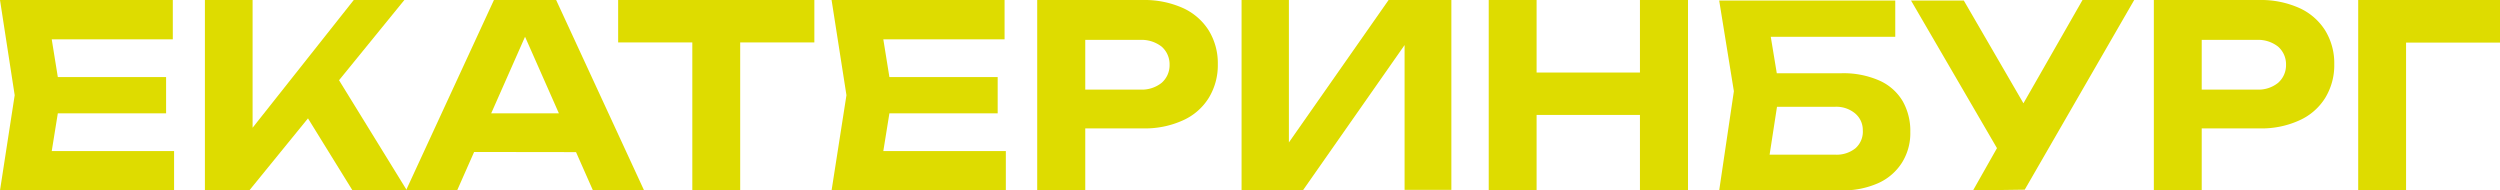
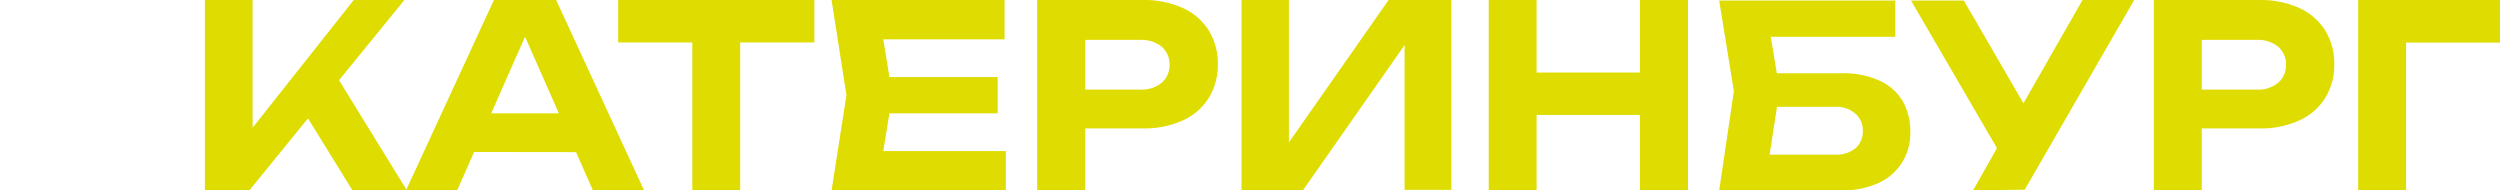
<svg xmlns="http://www.w3.org/2000/svg" viewBox="0 0 137.87 10.5">
  <g id="Слой_2" data-name="Слой 2">
    <g id="Слой_1-2" data-name="Слой 1">
-       <path d="M4.05,7l-.7,4.34L2.24,10.08H10.3v2.17H.7L1.51,7,.7,1.75h9.53V3.92h-8L3.35,2.66ZM9.86,6V8H2.25V6Z" transform="translate(-0.7 -1.75)" style="fill:#dedc00" />
      <path d="M12,12.25V1.75h2.63v8.37L14,9.59l6.21-7.84H23l-8.55,10.5Zm5-5.08L19,5.53l4.14,6.72h-3Z" transform="translate(-0.7 -1.75)" style="fill:#dedc00" />
      <path d="M31.37,1.75l4.85,10.5H33.4L29.25,2.86h.81l-4.15,9.39H23.09l4.85-10.5ZM26,10.13V8h7.25v2.14Z" transform="translate(-0.7 -1.75)" style="fill:#dedc00" />
      <path d="M34.79,1.75H45.61V4.09H34.79Zm4.09,1.18h2.64v9.32H38.88Z" transform="translate(-0.7 -1.75)" style="fill:#dedc00" />
      <path d="M49.91,7l-.7,4.34L48.1,10.08h8.07v2.17H46.56L47.38,7l-.82-5.25H56.1V3.92h-8l1.11-1.26Zm5.81-1V8h-7.6V6Z" transform="translate(-0.7 -1.75)" style="fill:#dedc00" />
      <path d="M63.71,1.75a5.2,5.2,0,0,1,2.22.44,3.28,3.28,0,0,1,1.43,1.24,3.45,3.45,0,0,1,.5,1.86,3.45,3.45,0,0,1-.5,1.86,3.22,3.22,0,0,1-1.43,1.24,5.05,5.05,0,0,1-2.22.44H59.12V6.69h4.45a1.75,1.75,0,0,0,1.19-.37,1.29,1.29,0,0,0,.44-1,1.29,1.29,0,0,0-.44-1,1.8,1.8,0,0,0-1.19-.37H59.36l1.19-1.23v9.59H57.9V1.75Z" transform="translate(-0.7 -1.75)" style="fill:#dedc00" />
      <path d="M69.17,12.25V1.75h2.61v9.13L71,10.72l6.3-9h3.44v10.5H78.16V3l.76.15-6.39,9.13Z" transform="translate(-0.7 -1.75)" style="fill:#dedc00" />
      <path d="M82.8,1.75h2.64v10.5H82.8Zm1.47,4h8V8.09h-8Zm6.87-4h2.65v10.5H91.14Z" transform="translate(-0.7 -1.75)" style="fill:#dedc00" />
      <path d="M97.52,5.79h4.71a4.9,4.9,0,0,1,2.13.41,2.82,2.82,0,0,1,1.27,1.13,3.32,3.32,0,0,1,.42,1.7,3.06,3.06,0,0,1-.46,1.69,3,3,0,0,1-1.31,1.13,4.78,4.78,0,0,1-2,.4H95.51l.81-5.47-.81-5h9.71v2H97.15l1-1.24.69,4.18-.74,4.79-1-1.23h4.82a1.65,1.65,0,0,0,1.1-.35,1.22,1.22,0,0,0,.41-1A1.19,1.19,0,0,0,103,8a1.61,1.61,0,0,0-1.11-.36H97.52Z" transform="translate(-0.7 -1.75)" style="fill:#dedc00" />
      <path d="M111.33,10.78l-5.24-9H109L113.19,9Zm-1.82,1.47L111.35,9h.05l4.17-7.29h2.85l-6.06,10.5Z" transform="translate(-0.7 -1.75)" style="fill:#dedc00" />
      <path d="M125.29,1.75a5.19,5.19,0,0,1,2.21.44,3.28,3.28,0,0,1,1.43,1.24,3.45,3.45,0,0,1,.5,1.86,3.45,3.45,0,0,1-.5,1.86,3.22,3.22,0,0,1-1.43,1.24,5,5,0,0,1-2.21.44h-4.6V6.69h4.46a1.72,1.72,0,0,0,1.18-.37,1.29,1.29,0,0,0,.44-1,1.29,1.29,0,0,0-.44-1,1.77,1.77,0,0,0-1.18-.37h-4.22l1.19-1.23v9.59h-2.64V1.75Z" transform="translate(-0.7 -1.75)" style="fill:#dedc00" />
      <path d="M138.57,1.75V4.1H132.2l1.19-1.19v9.34h-2.64V1.75Z" transform="translate(-0.7 -1.75)" style="fill:#dedc00" />
    </g>
  </g>
</svg>